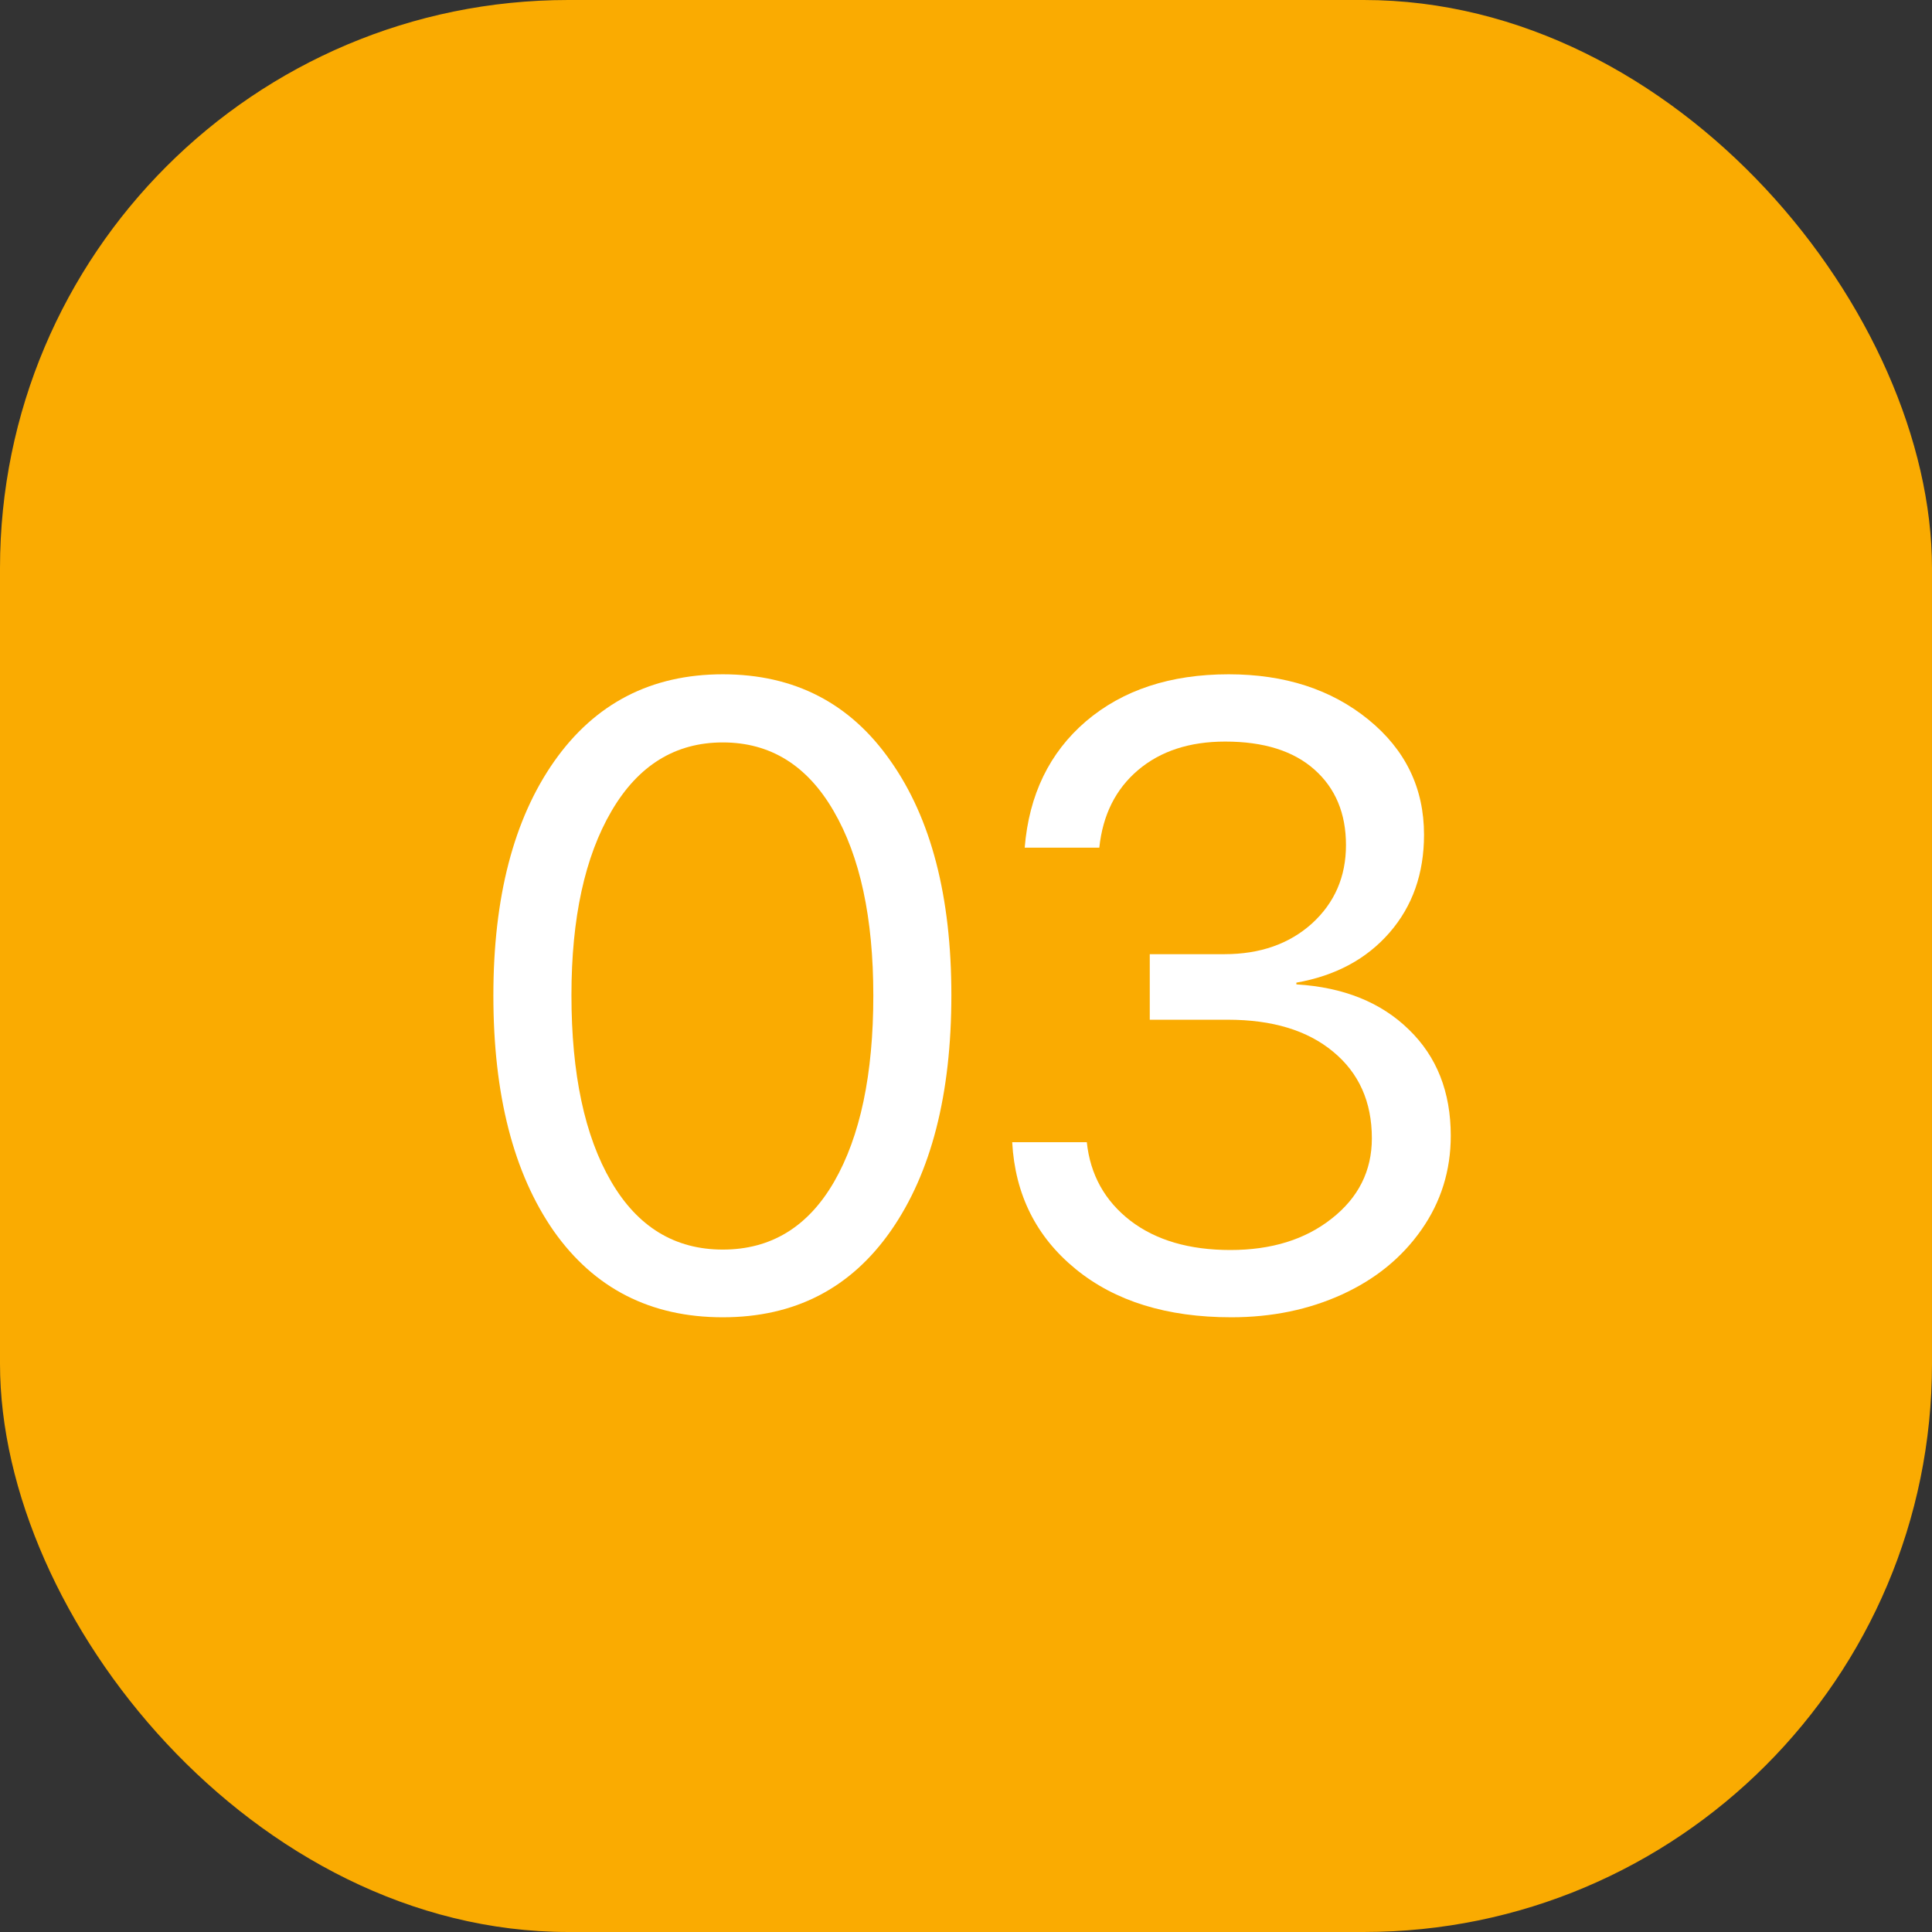
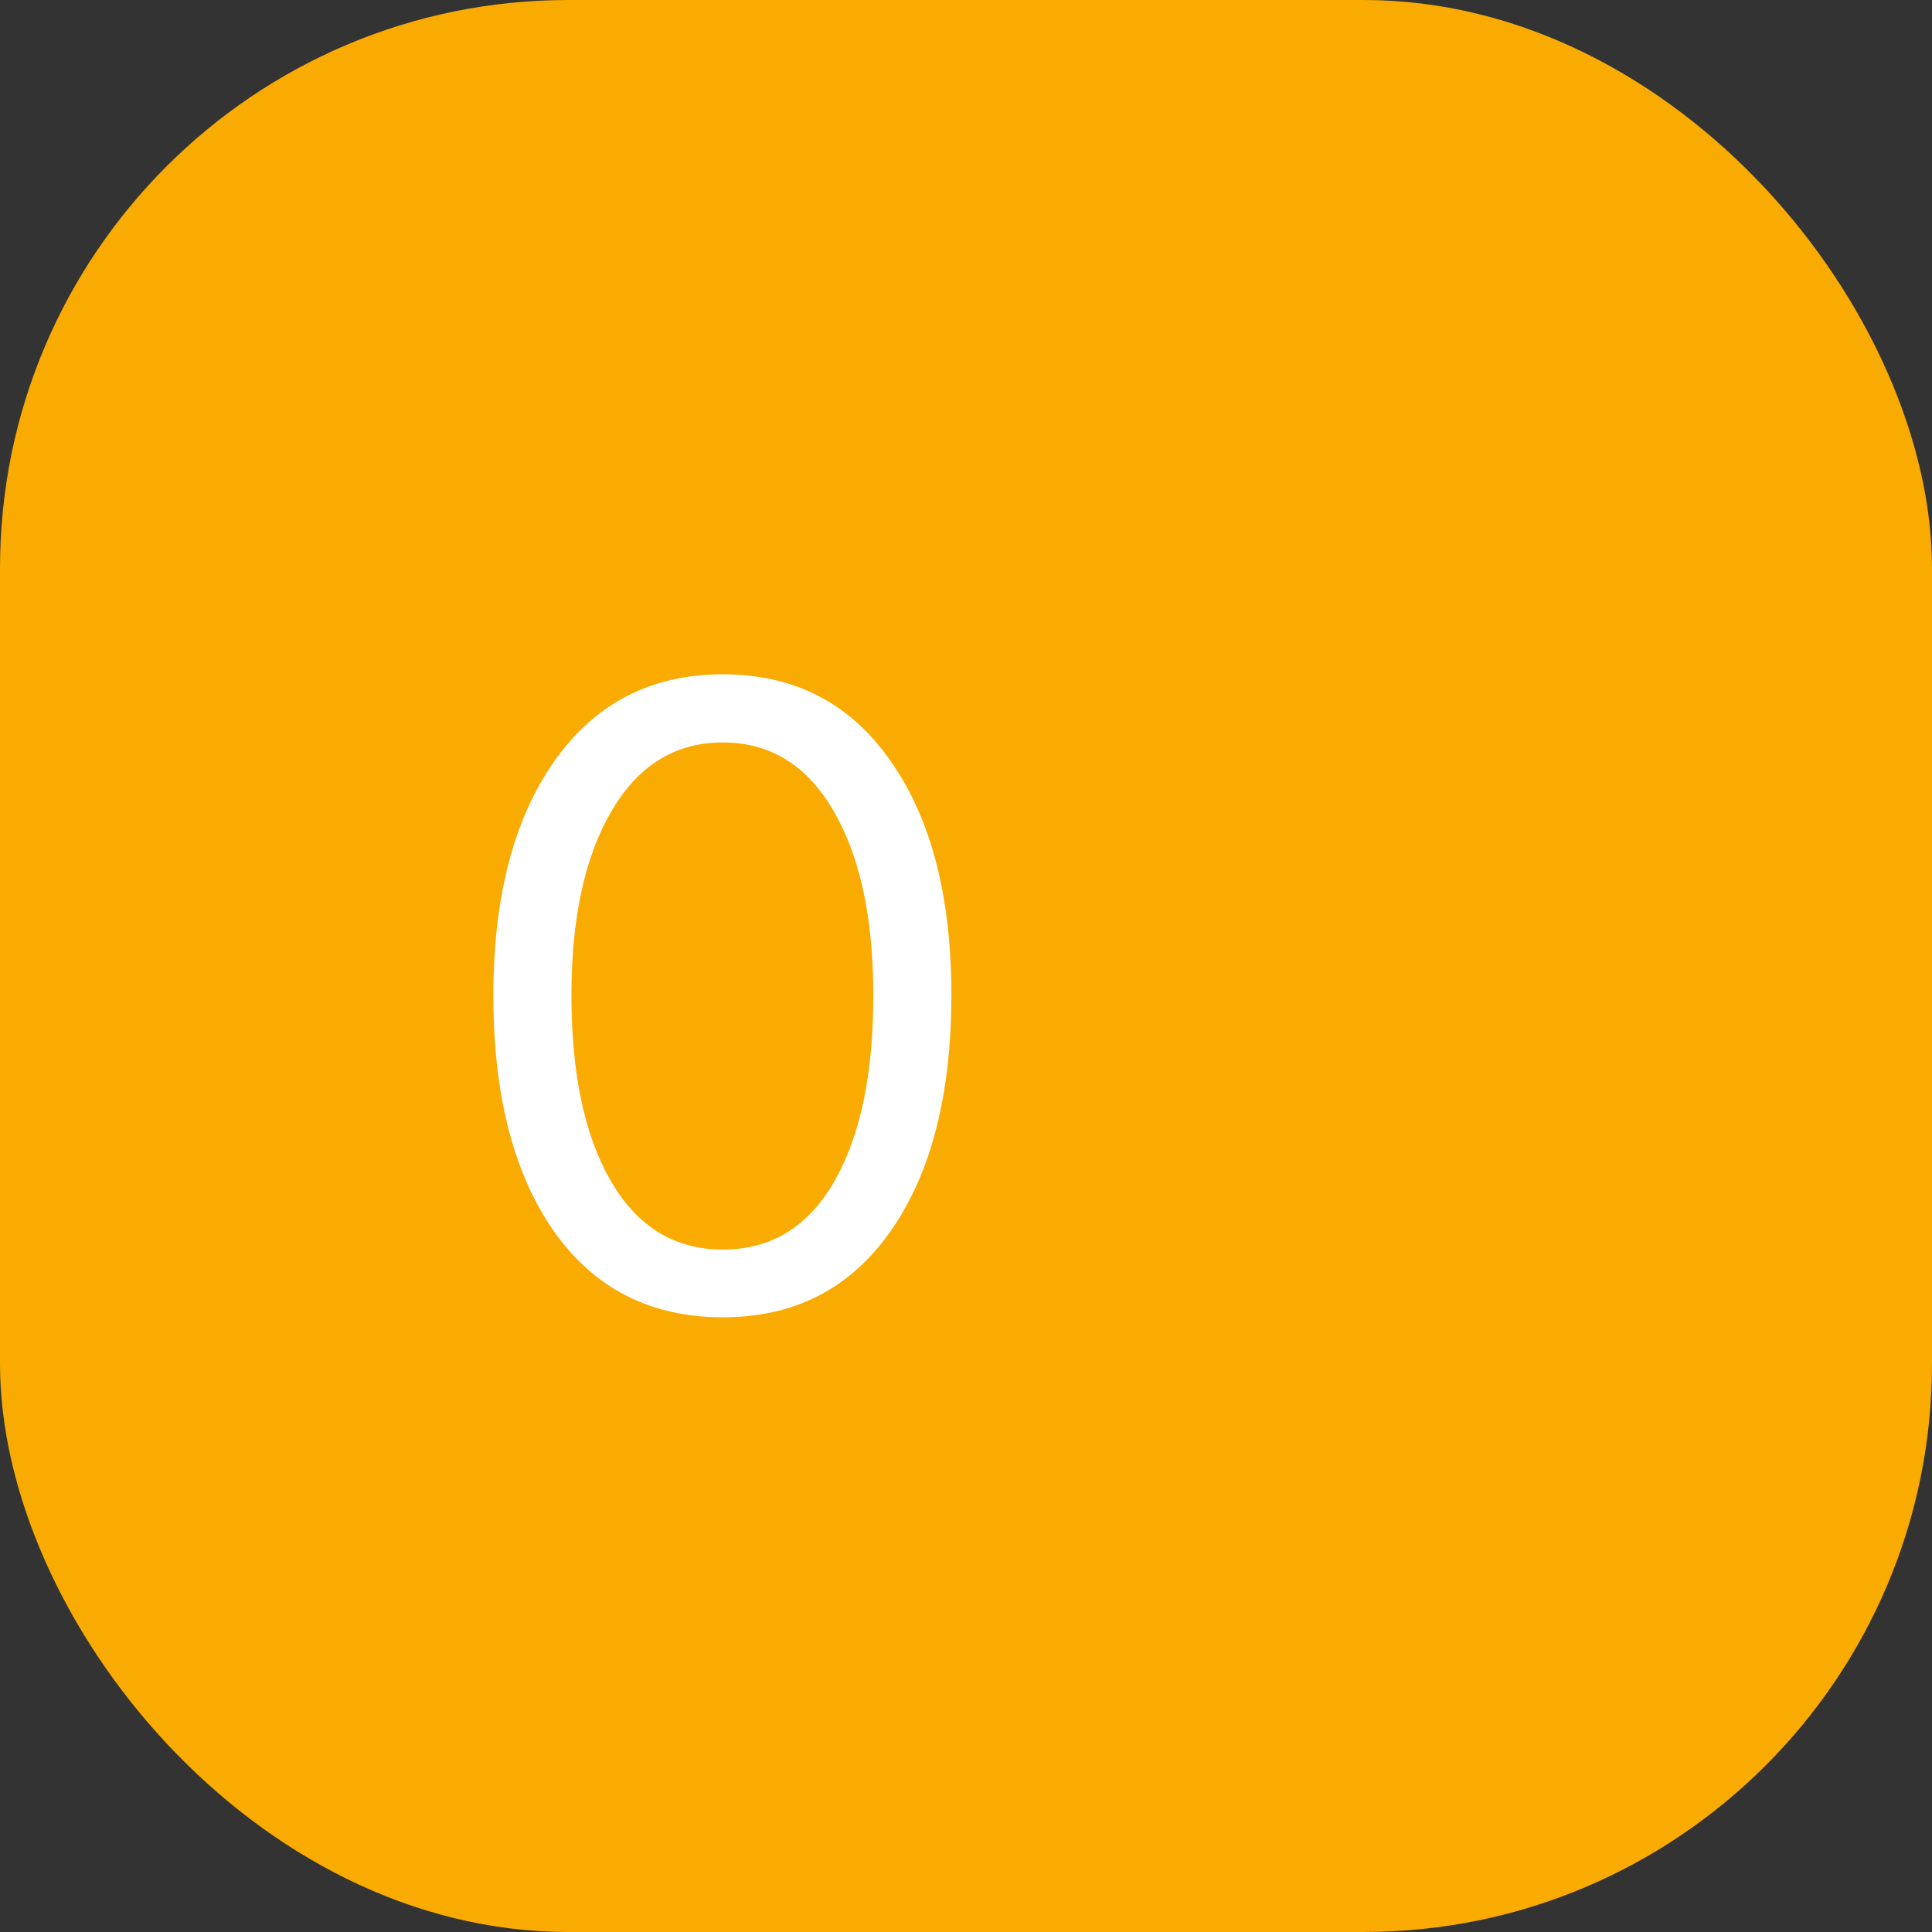
<svg xmlns="http://www.w3.org/2000/svg" width="68" height="68" viewBox="0 0 68 68" fill="none">
  <rect x="0" y="0" width="68" height="68" fill="#333333" stroke="none" />
  <rect width="68" height="68" rx="20" fill="#FAAB01" />
  <path d="M25.44 46.364C22.9 46.364 20.917 45.352 19.49 43.329C18.074 41.295 17.365 38.532 17.365 35.041C17.365 31.581 18.079 28.833 19.505 26.799C20.942 24.755 22.921 23.733 25.44 23.733C27.96 23.733 29.928 24.75 31.345 26.784C32.772 28.808 33.485 31.555 33.485 35.026C33.485 38.517 32.776 41.28 31.36 43.313C29.943 45.347 27.97 46.364 25.44 46.364ZM21.509 41.583C22.44 43.182 23.75 43.981 25.44 43.981C27.13 43.981 28.436 43.187 29.356 41.598C30.277 39.999 30.738 37.814 30.738 35.041C30.738 32.309 30.272 30.144 29.341 28.545C28.41 26.936 27.11 26.131 25.44 26.131C23.771 26.131 22.465 26.936 21.524 28.545C20.583 30.154 20.113 32.314 20.113 35.026C20.113 37.799 20.578 39.984 21.509 41.583Z" fill="white" />
-   <path d="M40.468 35.891V33.584H43.093C44.348 33.584 45.375 33.225 46.175 32.506C46.974 31.778 47.374 30.857 47.374 29.744C47.374 28.631 47.005 27.745 46.266 27.088C45.527 26.43 44.48 26.101 43.124 26.101C41.869 26.101 40.847 26.435 40.058 27.103C39.269 27.771 38.813 28.681 38.692 29.835H36.066C36.218 27.973 36.936 26.491 38.221 25.388C39.516 24.285 41.191 23.733 43.245 23.733C45.218 23.733 46.858 24.264 48.163 25.327C49.468 26.389 50.121 27.74 50.121 29.38C50.121 30.746 49.716 31.894 48.907 32.825C48.097 33.756 47.005 34.343 45.628 34.586V34.647C47.288 34.748 48.608 35.279 49.59 36.24C50.572 37.191 51.062 38.436 51.062 39.974C51.062 41.199 50.718 42.302 50.03 43.283C49.342 44.265 48.411 45.024 47.237 45.56C46.063 46.096 44.763 46.364 43.336 46.364C41.07 46.364 39.243 45.798 37.857 44.664C36.471 43.531 35.727 42.044 35.626 40.202H38.252C38.373 41.345 38.884 42.266 39.785 42.964C40.685 43.653 41.859 43.996 43.306 43.996C44.753 43.996 45.942 43.627 46.873 42.889C47.814 42.15 48.285 41.209 48.285 40.065C48.285 38.78 47.829 37.763 46.919 37.014C46.018 36.266 44.783 35.891 43.215 35.891H40.468Z" fill="white" />
</svg>